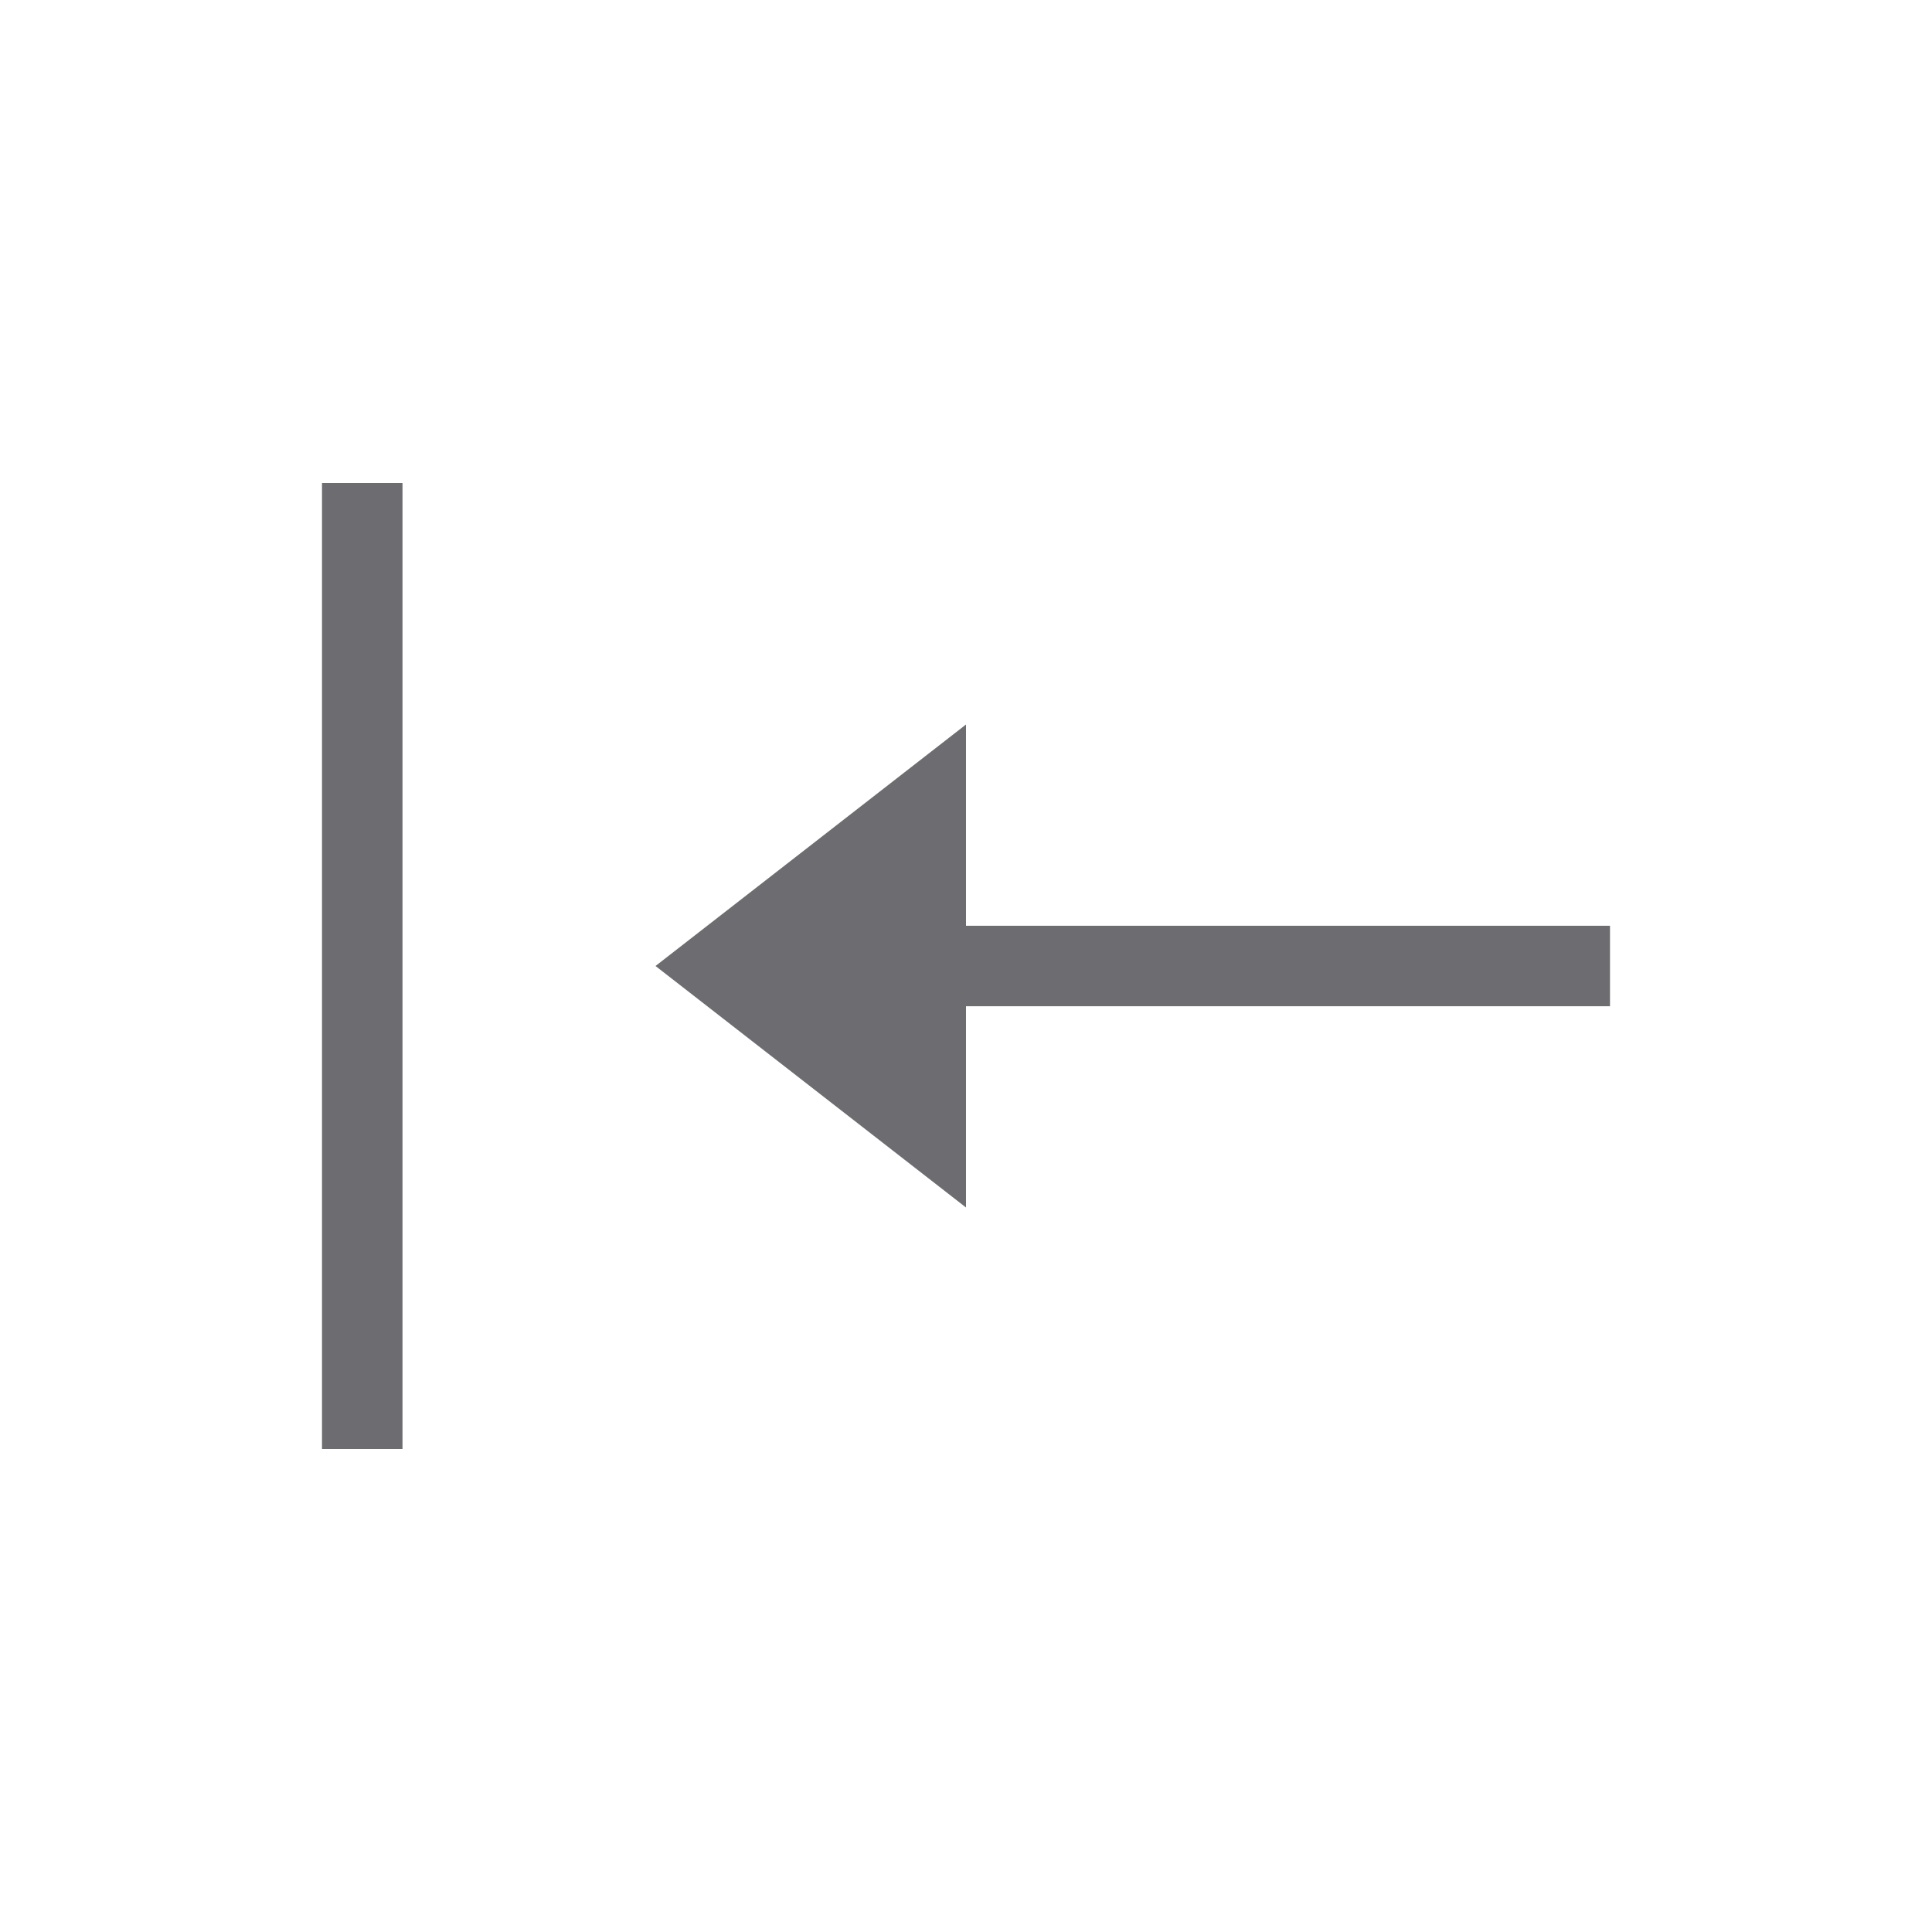
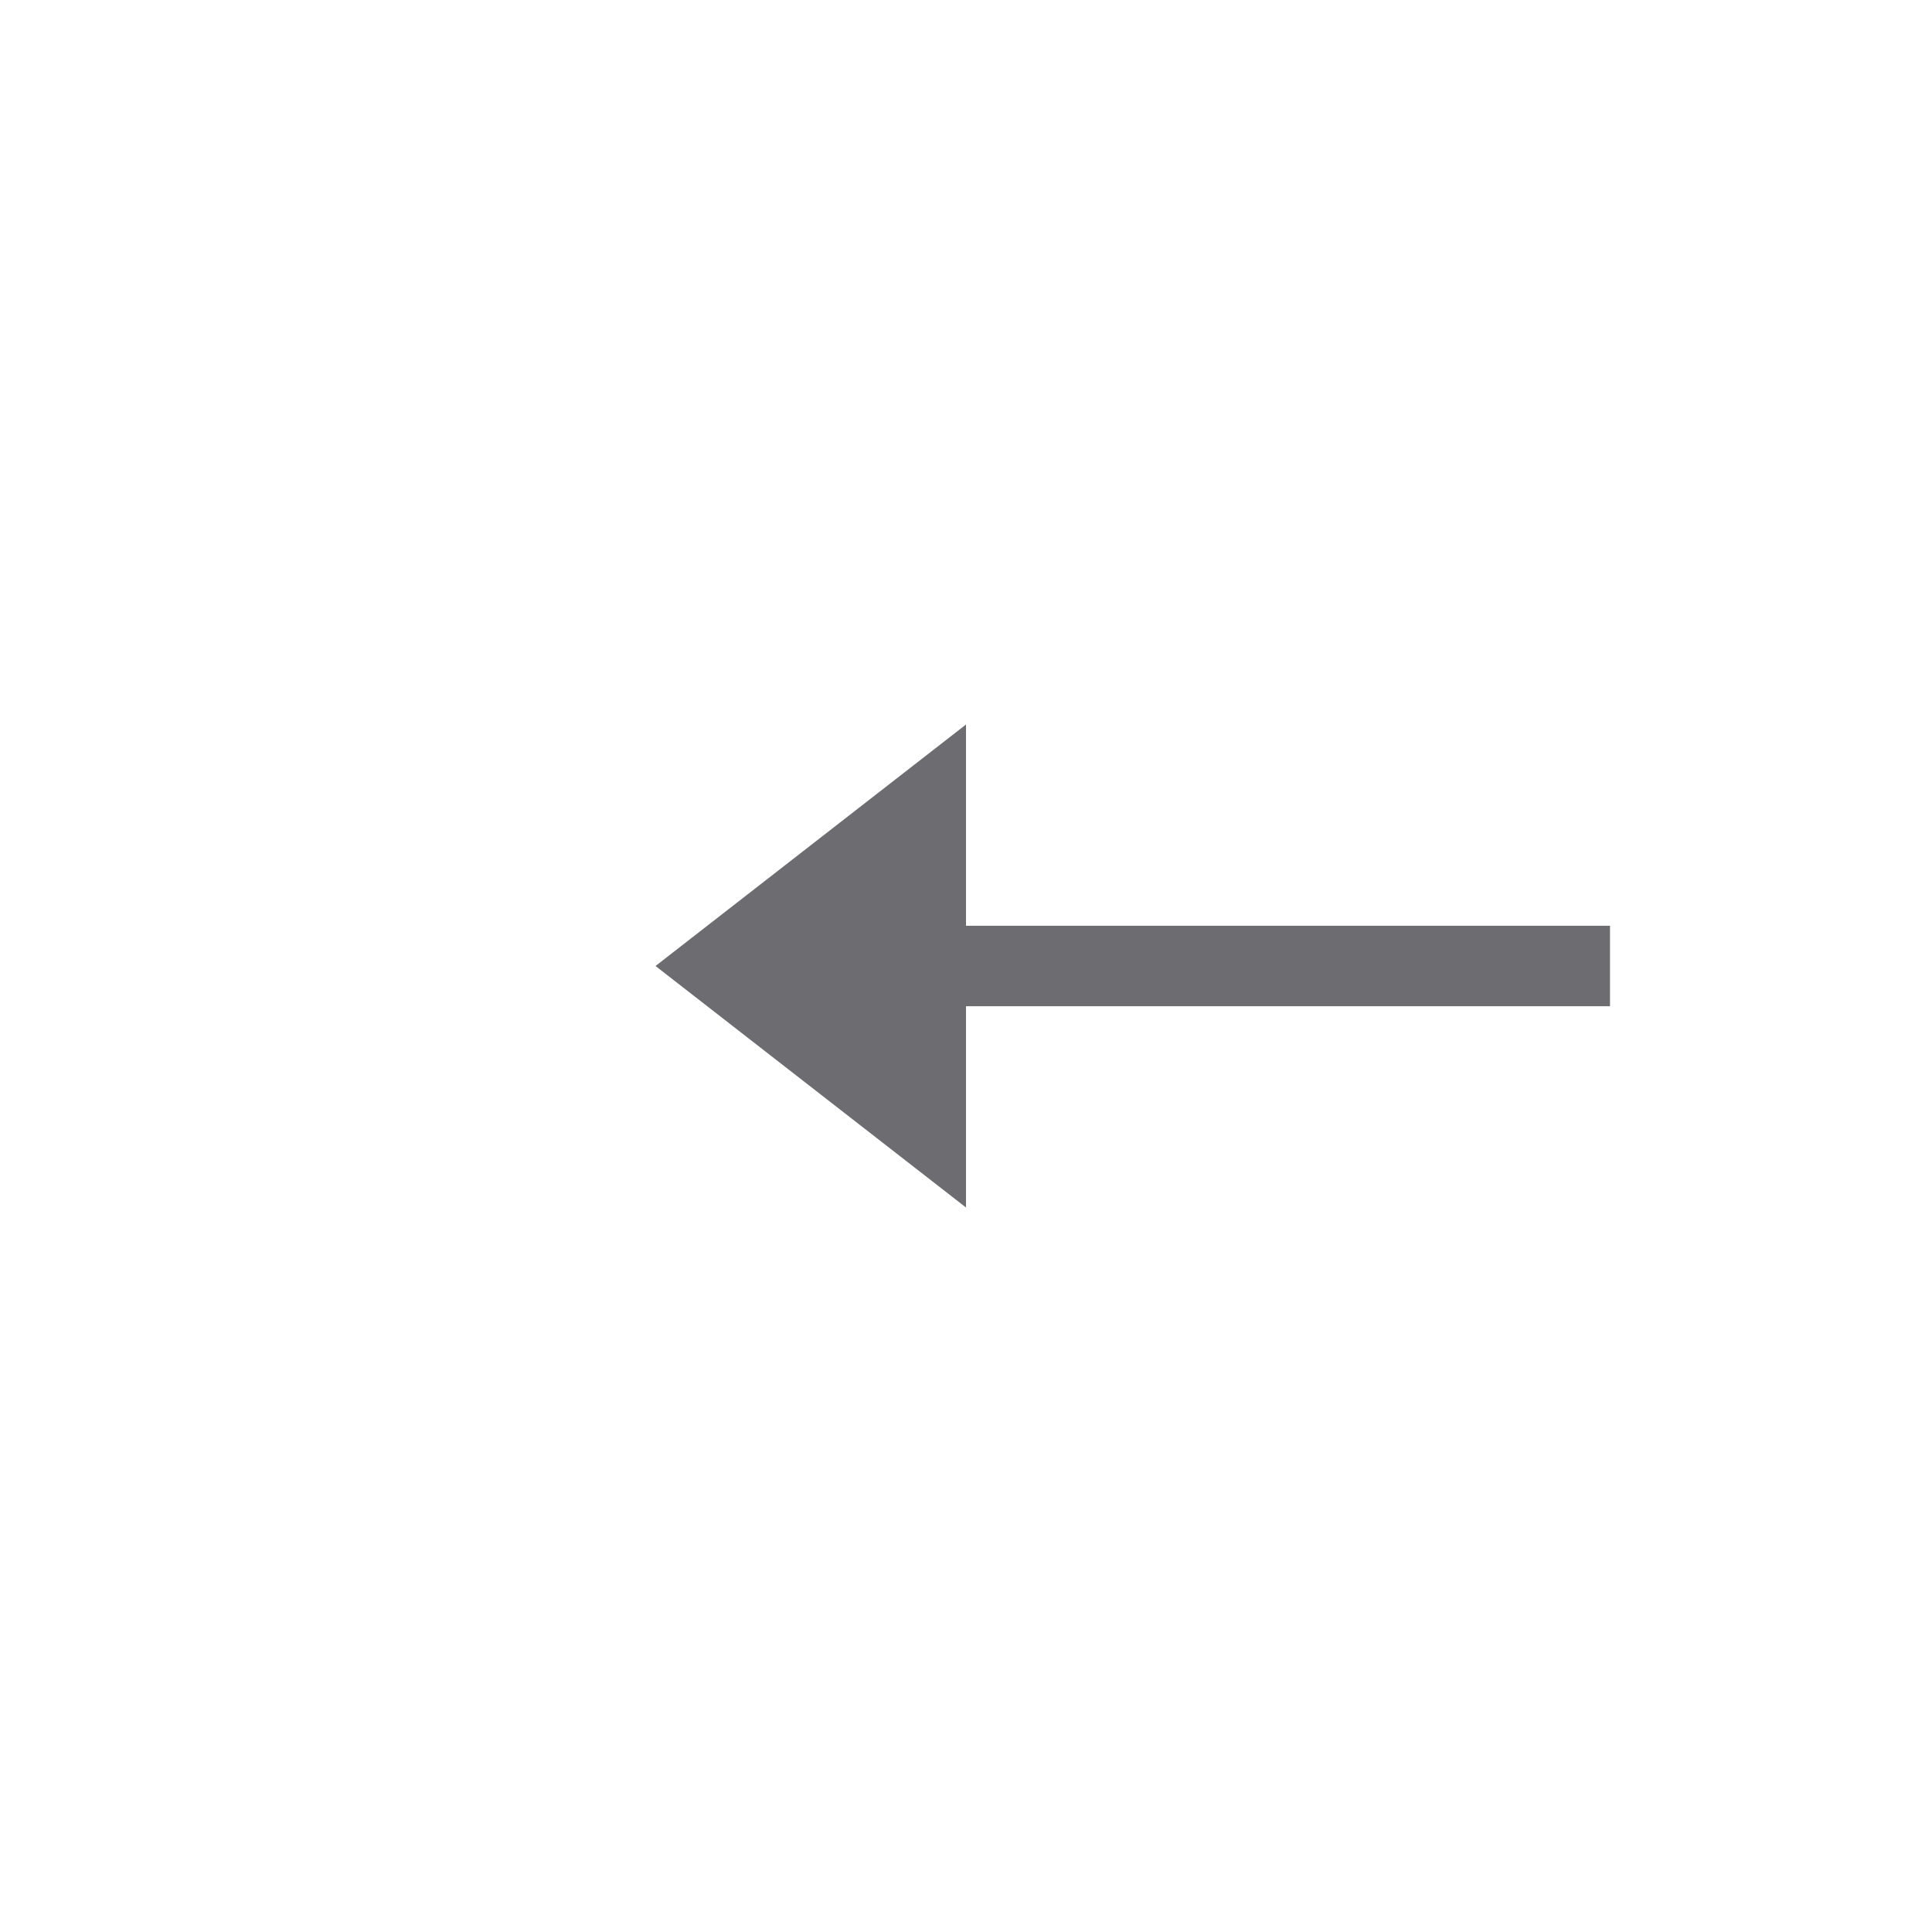
<svg xmlns="http://www.w3.org/2000/svg" width="24" height="24" viewBox="0 0 24 24" fill="none">
  <path fill-rule="evenodd" clip-rule="evenodd" d="M8.143 12L12 15L12 12.5L20 12.5L20 11.5L12 11.5L12 9L8.143 12Z" fill="#2F3035" fill-opacity="0.7" />
-   <path fill-rule="evenodd" clip-rule="evenodd" d="M4 6L4 18L5 18L5 6L4 6Z" fill="#2F3035" fill-opacity="0.7" />
</svg>